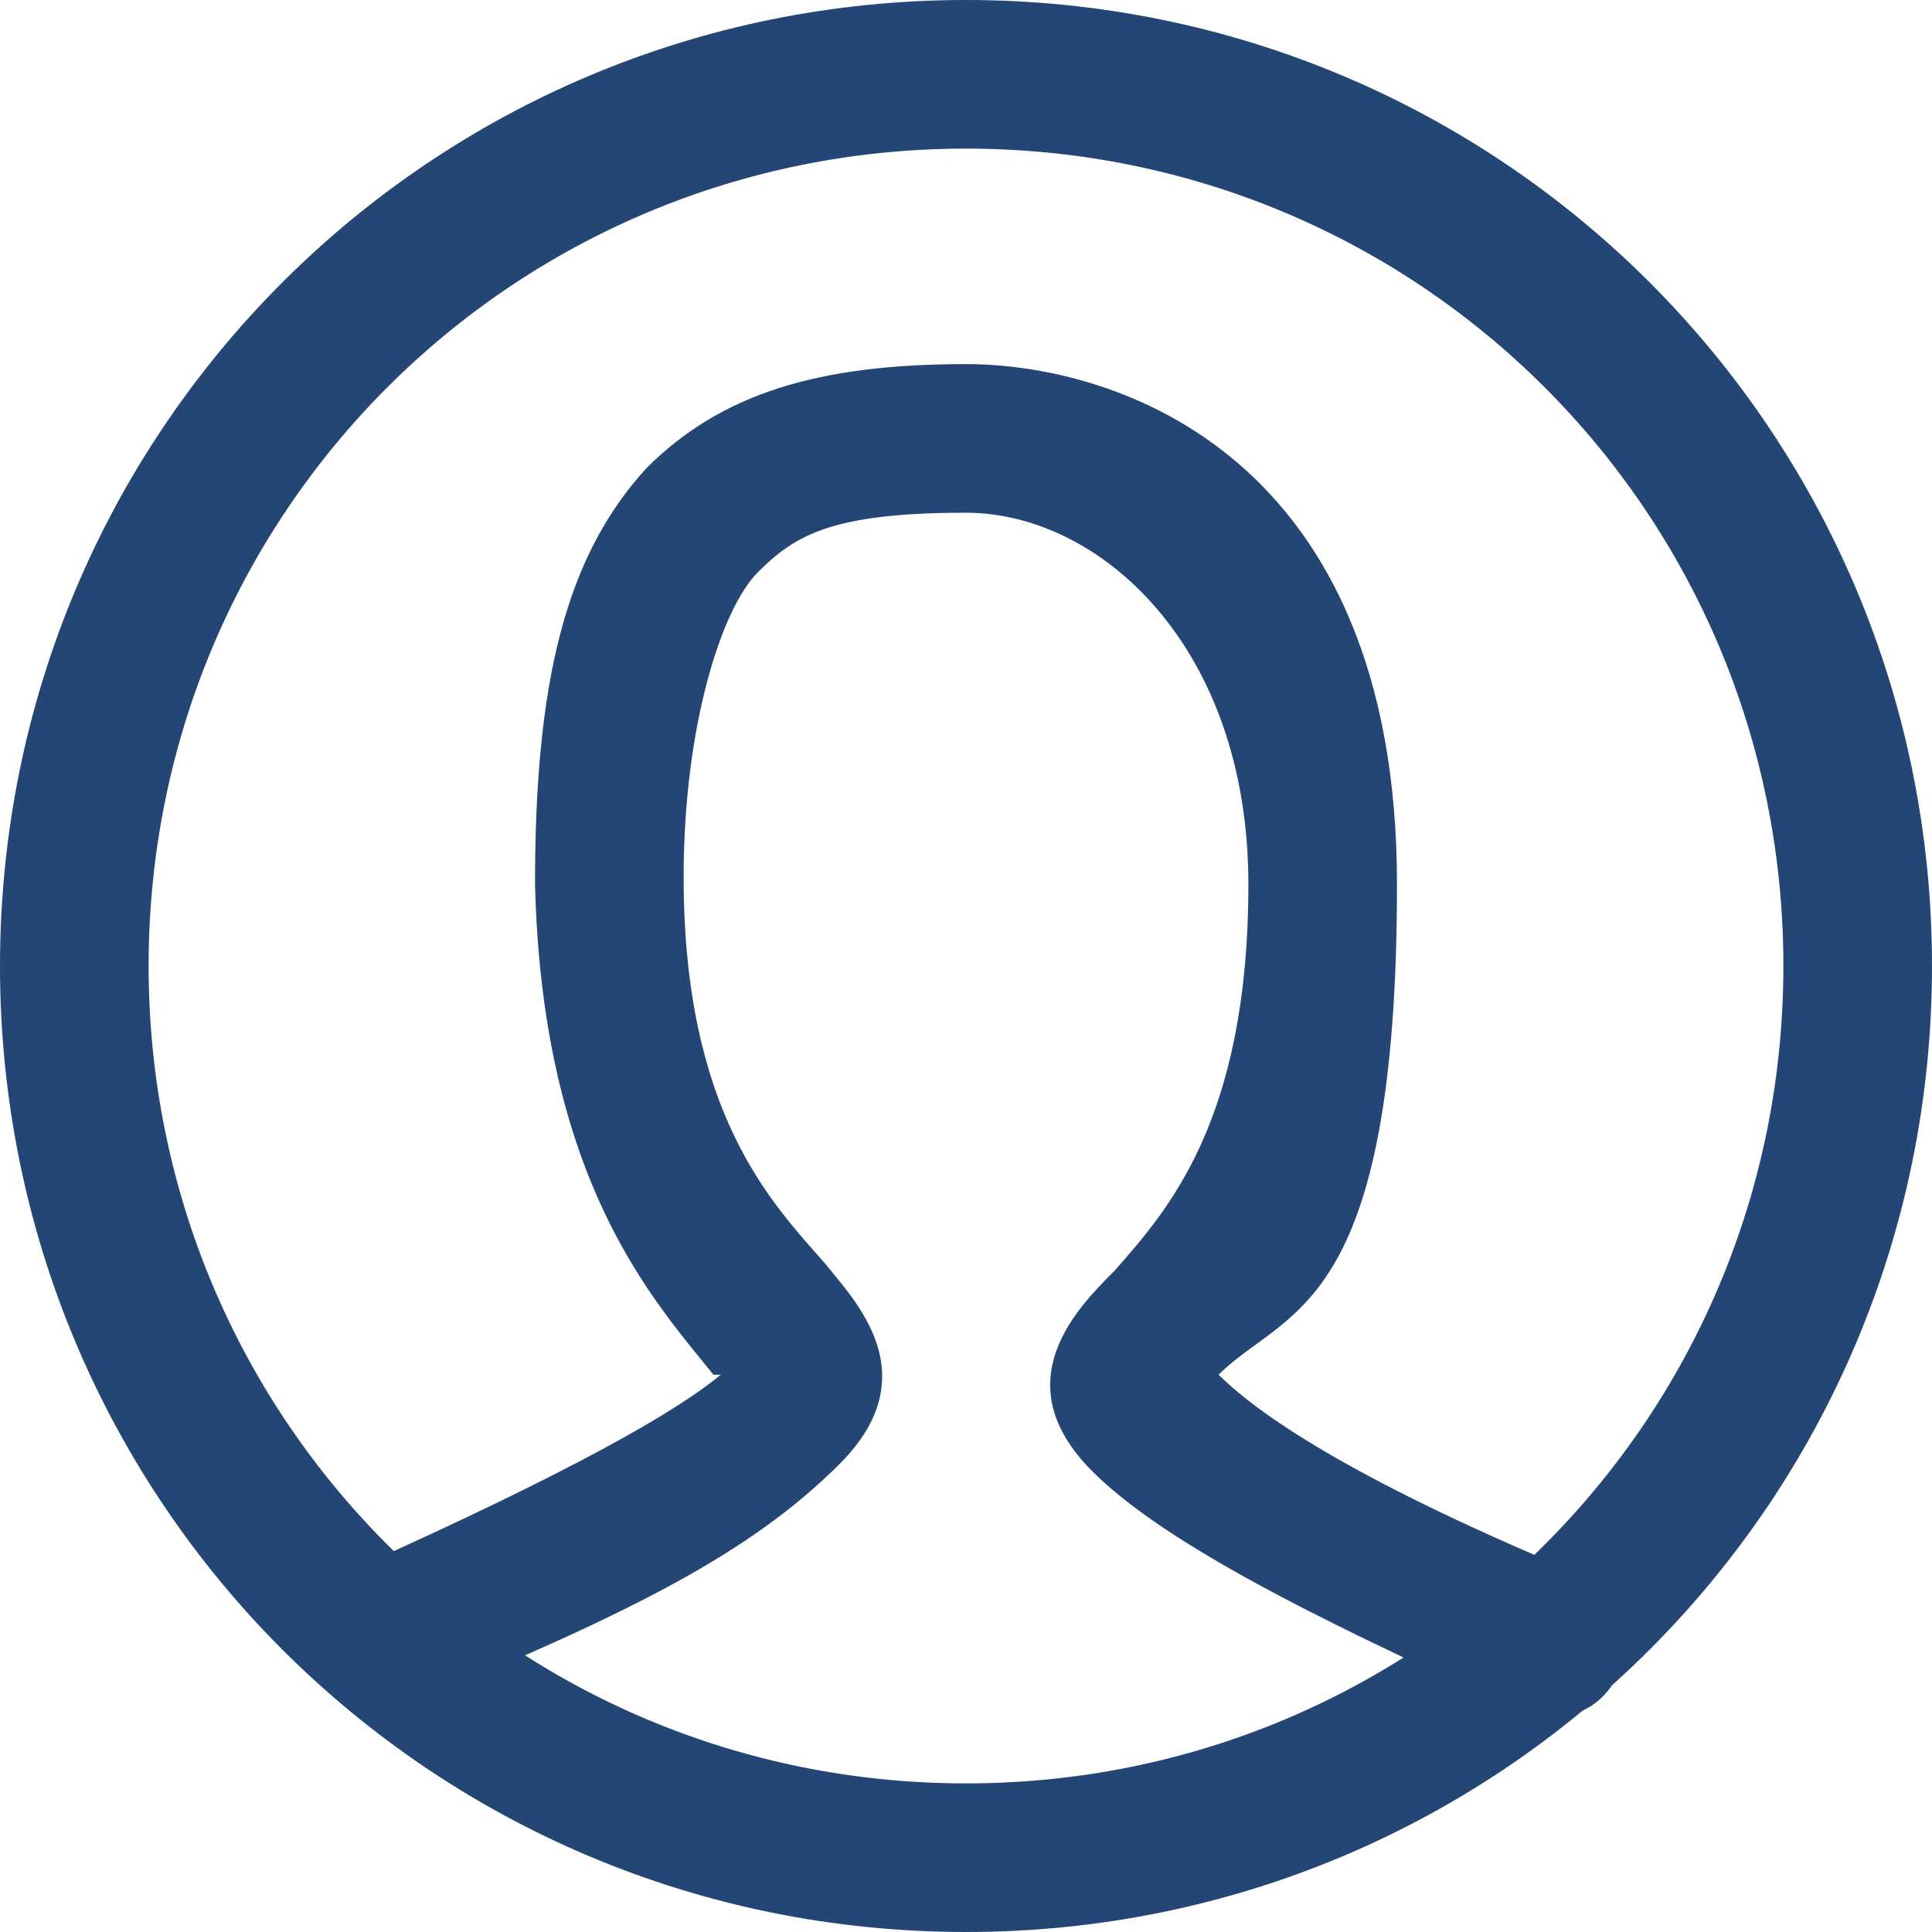
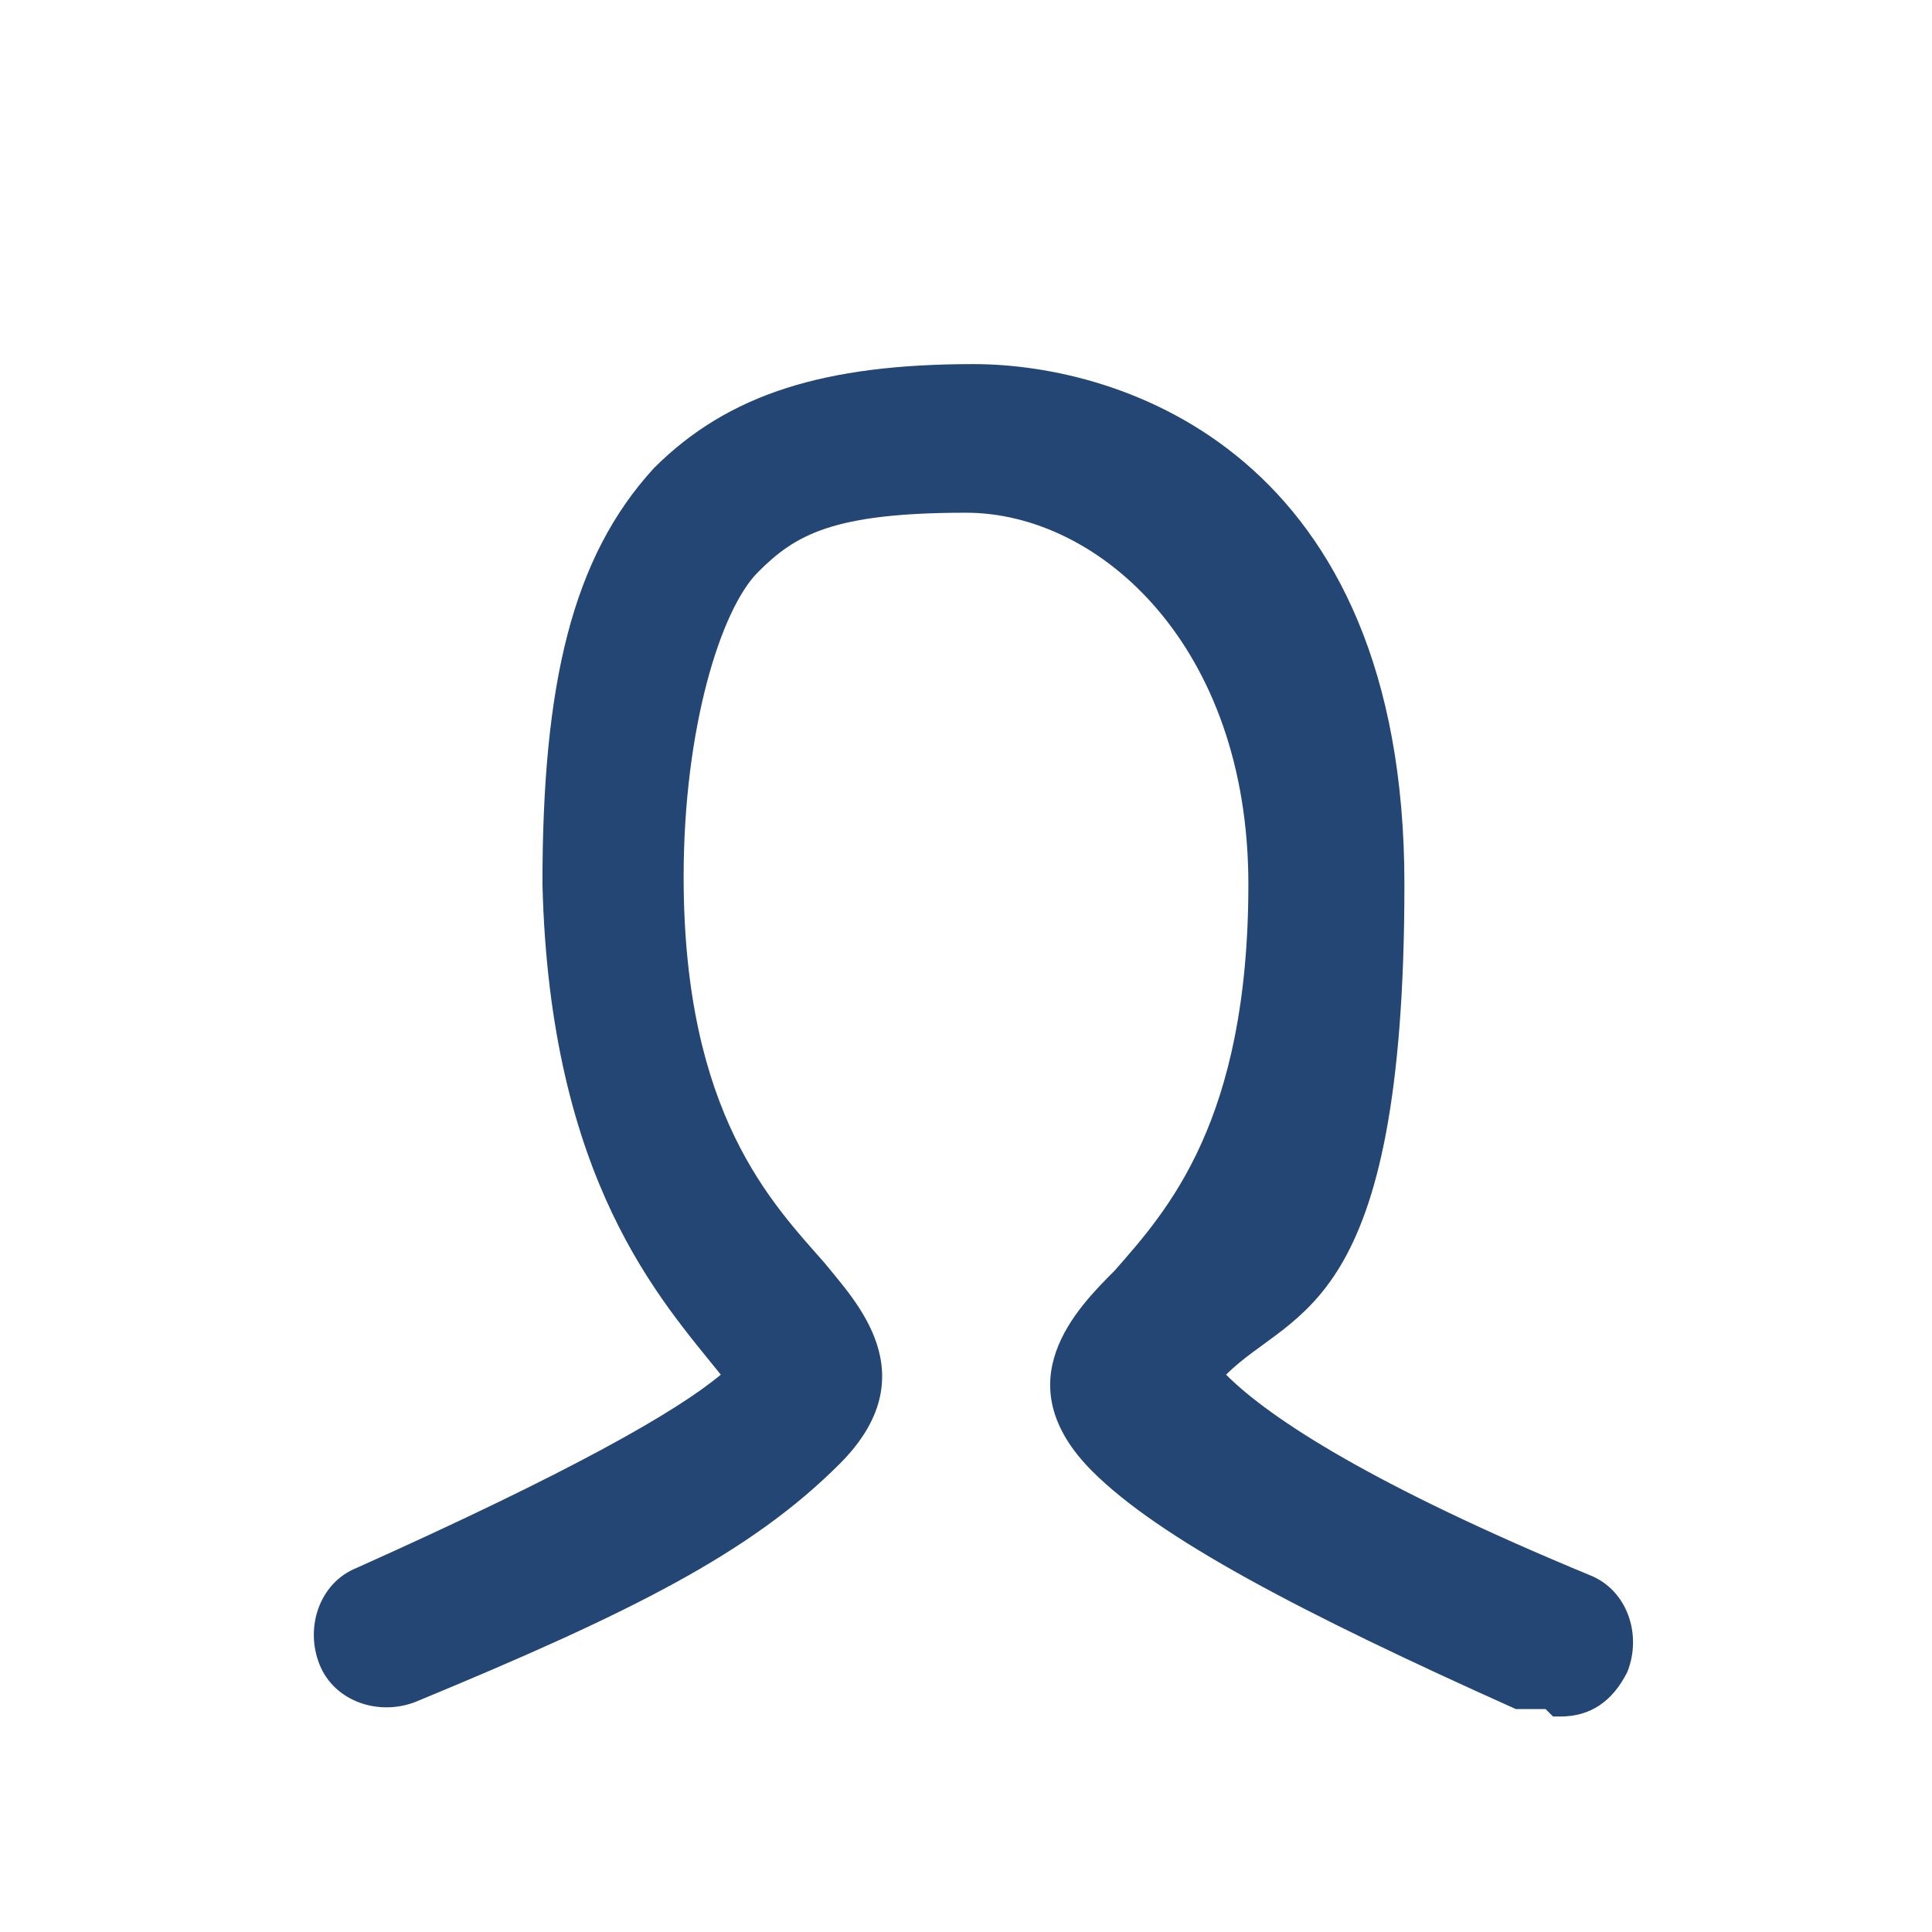
<svg xmlns="http://www.w3.org/2000/svg" id="Layer_1" data-name="Layer 1" version="1.1" viewBox="0 0 26 26">
  <defs>
    <style>
      .cls-1 {
        fill: #244674;
        stroke-width: 0px;
      }
    </style>
  </defs>
  <g id="Symbols">
    <g id="M-_-Nav-_-Utility-_-Search" data-name="M- -Nav- -Utility- -Search">
      <g id="M-_-CTA-_-Log-In-_-16pt-Ubuntu-Bold-_-Wht-_-Static" data-name="M- -CTA- -Log-In- -16pt-Ubuntu-Bold- -Wht- -Static">
        <g id="icon_user_drk-blue" data-name="icon user drk-blue">
          <g id="Path">
-             <path class="cls-1" d="M20.8,23h-.4c-2.9-1.3-4.8-2.3-5.7-3.2-1.2-1.2-.2-2.2.3-2.7.7-.8,1.8-2,1.8-5.2s-2-5-3.8-5-2.3.3-2.8.8-1,2.1-1,4.1c0,3.2,1.2,4.4,1.9,5.2.4.5,1.4,1.5.2,2.7s-2.8,2-5.7,3.2c-.5.2-1.1,0-1.3-.5-.2-.5,0-1.1.5-1.3,2.9-1.3,4.3-2.1,4.9-2.6h-.1c-.8-1-2.3-2.6-2.4-6.6,0-2.7.4-4.4,1.5-5.6,1-1,2.3-1.4,4.3-1.4s5.8,1.2,5.8,7-1.5,5.7-2.4,6.6h0c.6.6,2,1.5,4.9,2.7.5.2.7.8.5,1.3-.2.4-.5.6-.9.6h-.1Z" />
+             <path class="cls-1" d="M20.8,23h-.4c-2.9-1.3-4.8-2.3-5.7-3.2-1.2-1.2-.2-2.2.3-2.7.7-.8,1.8-2,1.8-5.2s-2-5-3.8-5-2.3.3-2.8.8-1,2.1-1,4.1c0,3.2,1.2,4.4,1.9,5.2.4.5,1.4,1.5.2,2.7s-2.8,2-5.7,3.2c-.5.2-1.1,0-1.3-.5-.2-.5,0-1.1.5-1.3,2.9-1.3,4.3-2.1,4.9-2.6c-.8-1-2.3-2.6-2.4-6.6,0-2.7.4-4.4,1.5-5.6,1-1,2.3-1.4,4.3-1.4s5.8,1.2,5.8,7-1.5,5.7-2.4,6.6h0c.6.6,2,1.5,4.9,2.7.5.2.7.8.5,1.3-.2.4-.5.6-.9.6h-.1Z" />
          </g>
          <g id="Oval">
-             <path class="cls-1" d="M13,26C5.8,26,0,20.2,0,13S5.8,0,13,0s13,5.8,13,13-5.8,13-13,13ZM13,2C6.9,2,2,6.9,2,13s4.9,11,11,11,11-4.9,11-11S19.1,2,13,2Z" />
-           </g>
+             </g>
        </g>
      </g>
    </g>
  </g>
</svg>